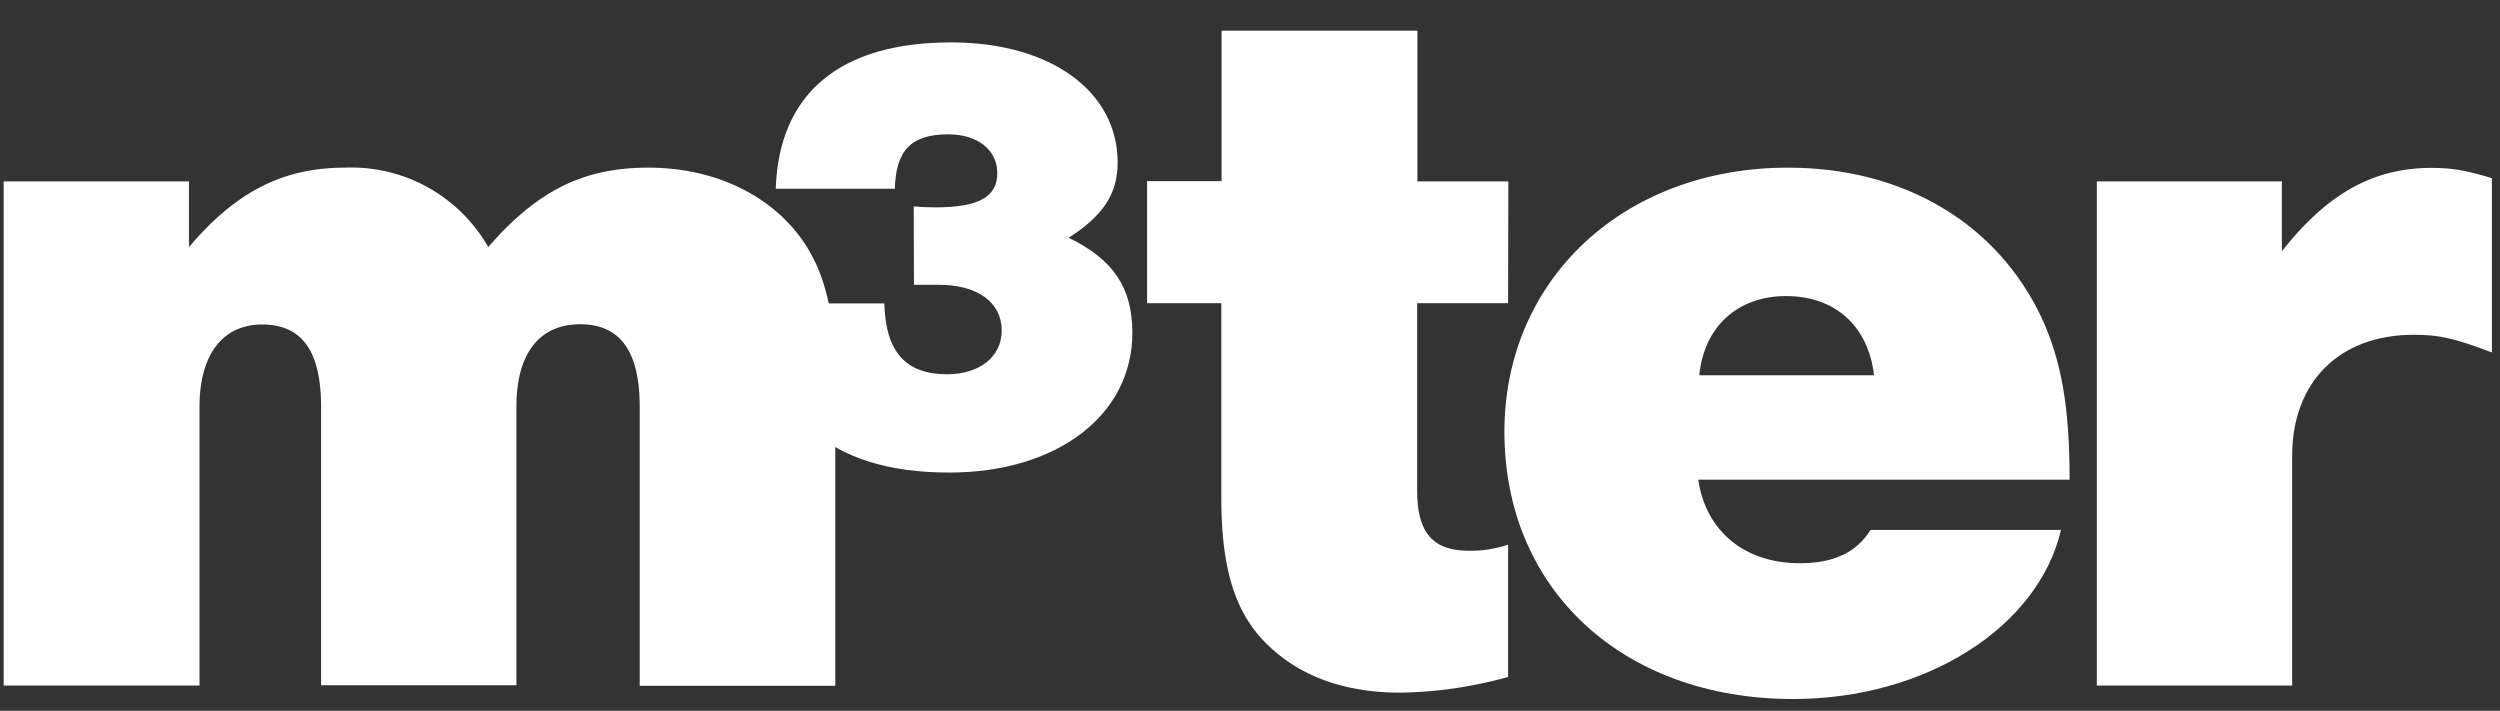
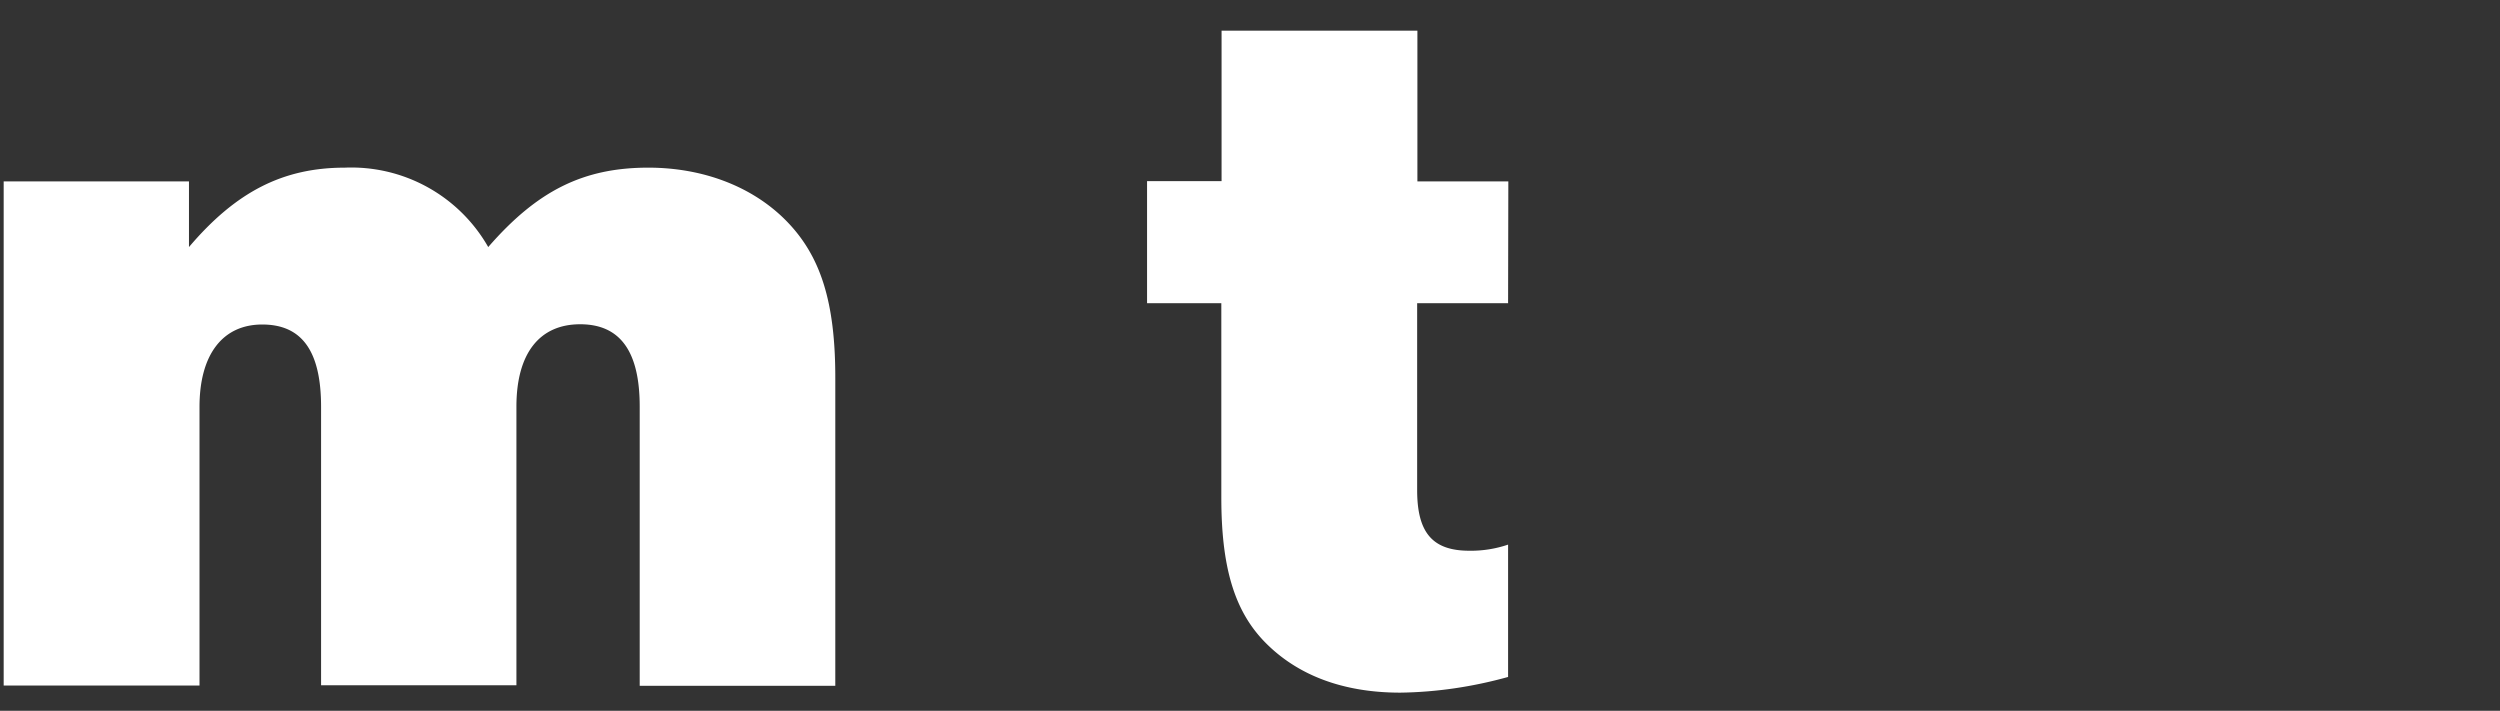
<svg xmlns="http://www.w3.org/2000/svg" width="102" height="29" fill="none">
  <rect width="100%" height="100%" fill="#333333" stroke="none" />
  <path fill="#fff" d="M7.71 7.39v2.69c1.92-2.26 3.84-3.24 6.36-3.24a6.43 6.43 0 0 1 5.85 3.24c2-2.3 3.88-3.24 6.53-3.24 2.22 0 4.22.76 5.59 2.13 1.45 1.45 2.04 3.36 2.04 6.44v12.57H26.1V16.59c0-2.26-.8-3.36-2.43-3.36-1.66 0-2.6 1.19-2.6 3.36v11.37H13.1V16.6c0-2.26-.77-3.36-2.4-3.36-1.62 0-2.56 1.23-2.56 3.36v11.37H.15V7.4h7.56Zm53.81 4.98h-3.7V20c0 1.75.64 2.47 2.13 2.47a4.7 4.7 0 0 0 1.58-.25v5.4c-1.44.4-2.91.62-4.4.64-2.35 0-4.22-.72-5.54-2.08-1.24-1.28-1.76-3.07-1.76-5.88v-7.93H46.8V7.39h3.04V1.25h7.99V7.4h3.71l-.01 4.98Z" />
-   <path fill="#fff" d="M69.29 19.57c.3 2.09 1.88 3.41 4.14 3.41 1.36 0 2.3-.42 2.89-1.36h7.77c-.94 4-5.55 6.9-10.93 6.9-6.95 0-11.78-4.47-11.78-10.9 0-6.22 4.87-10.78 11.57-10.78 4.7 0 8.54 2.25 10.37 6.17.77 1.7 1.12 3.54 1.12 6.56H69.28Zm7.17-4.26c-.23-2-1.58-3.23-3.59-3.23-1.96 0-3.34 1.23-3.54 3.23h7.13ZM93.1 7.4v2.85c1.84-2.34 3.72-3.4 6.1-3.4.8 0 1.36.08 2.47.42v7.11c-1.58-.6-2.17-.72-3.2-.72-3.02 0-4.95 1.92-4.95 4.94v9.37h-7.97V7.4h7.55ZM37.28 8.42c.3.03.6.04.89.04 1.75 0 2.52-.42 2.52-1.4 0-.94-.8-1.58-2-1.58-1.5 0-2.14.64-2.18 2.22h-4.86c.13-3.88 2.6-5.97 7.16-5.97 4.06 0 6.79 2 6.79 4.9 0 1.28-.6 2.18-2 3.07 1.83.89 2.6 2.04 2.6 3.88 0 3.36-3.07 5.7-7.47 5.7-4.95 0-7.55-2.38-7.55-6.9h4.9c.05 1.96.86 2.89 2.56 2.89 1.33 0 2.23-.72 2.23-1.78 0-1.15-.98-1.87-2.56-1.87h-1.02l-.01-3.2Z" />
</svg>